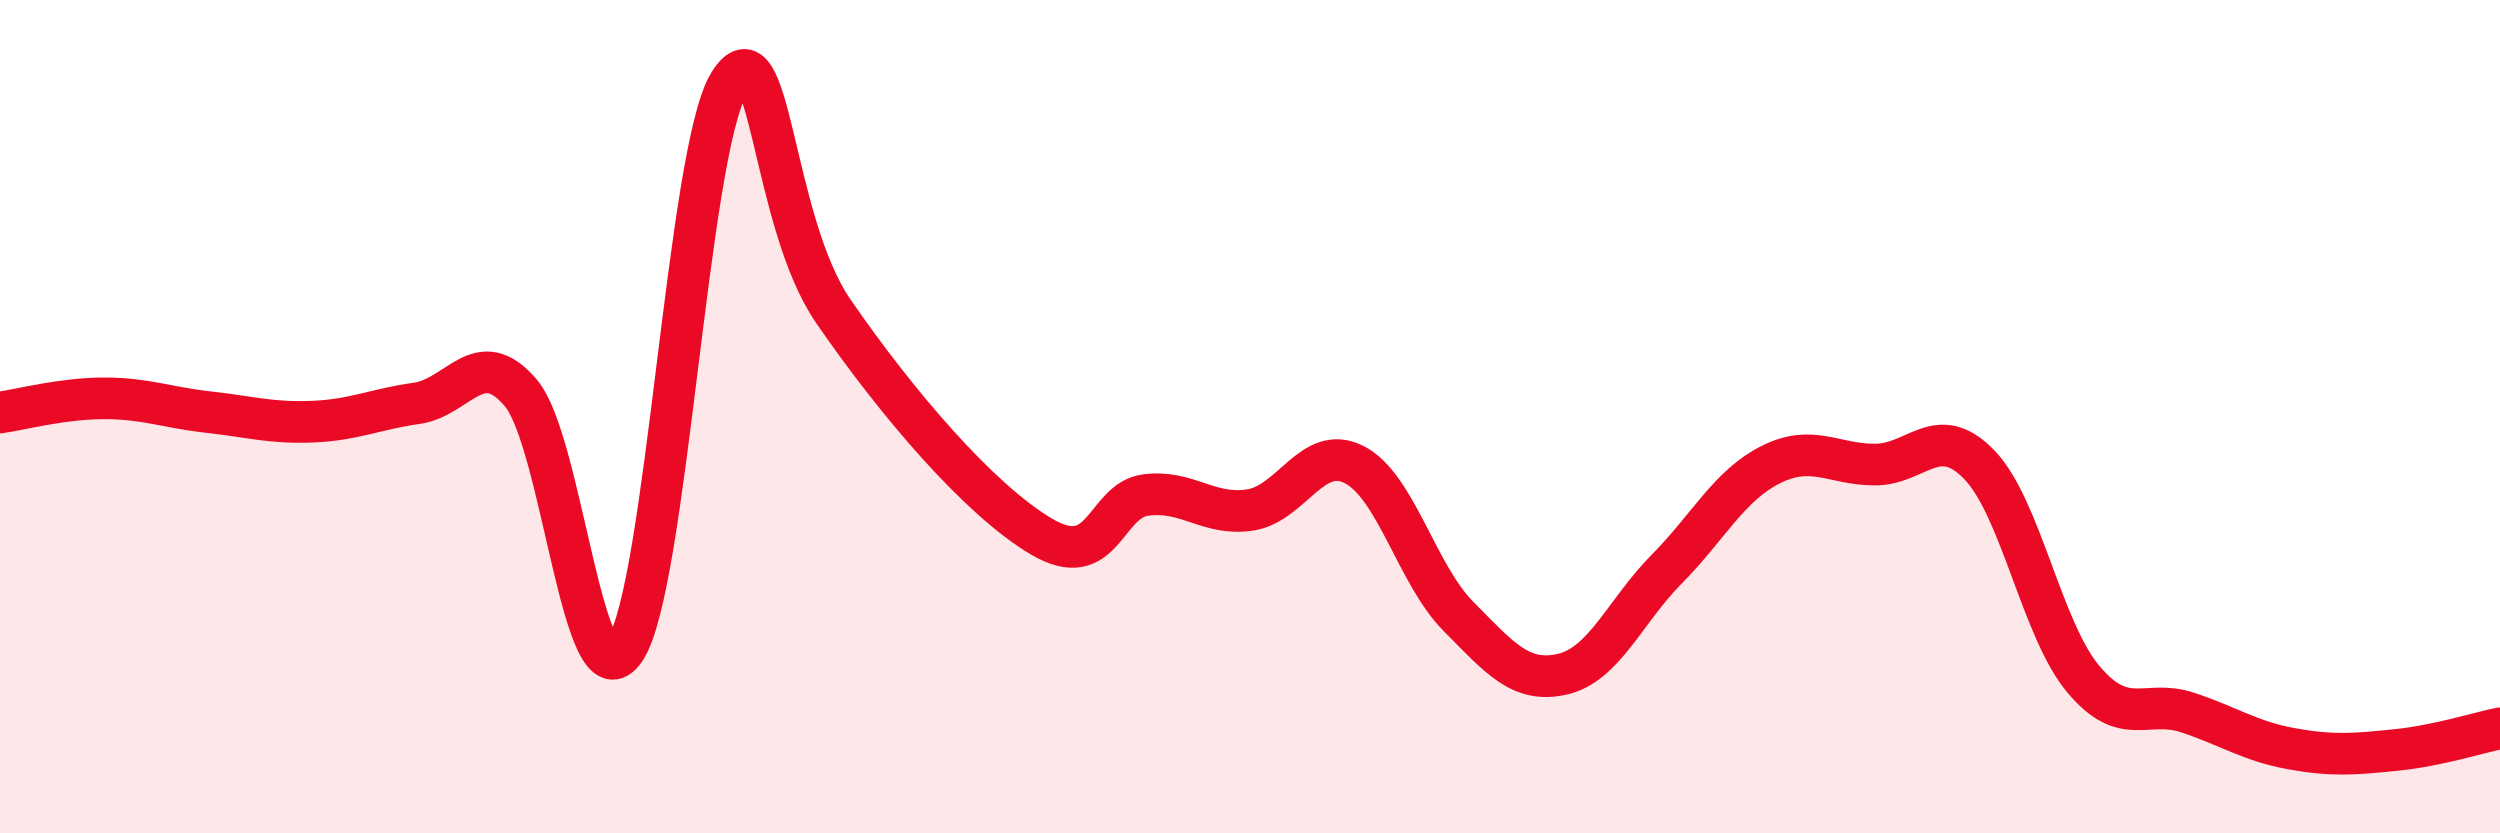
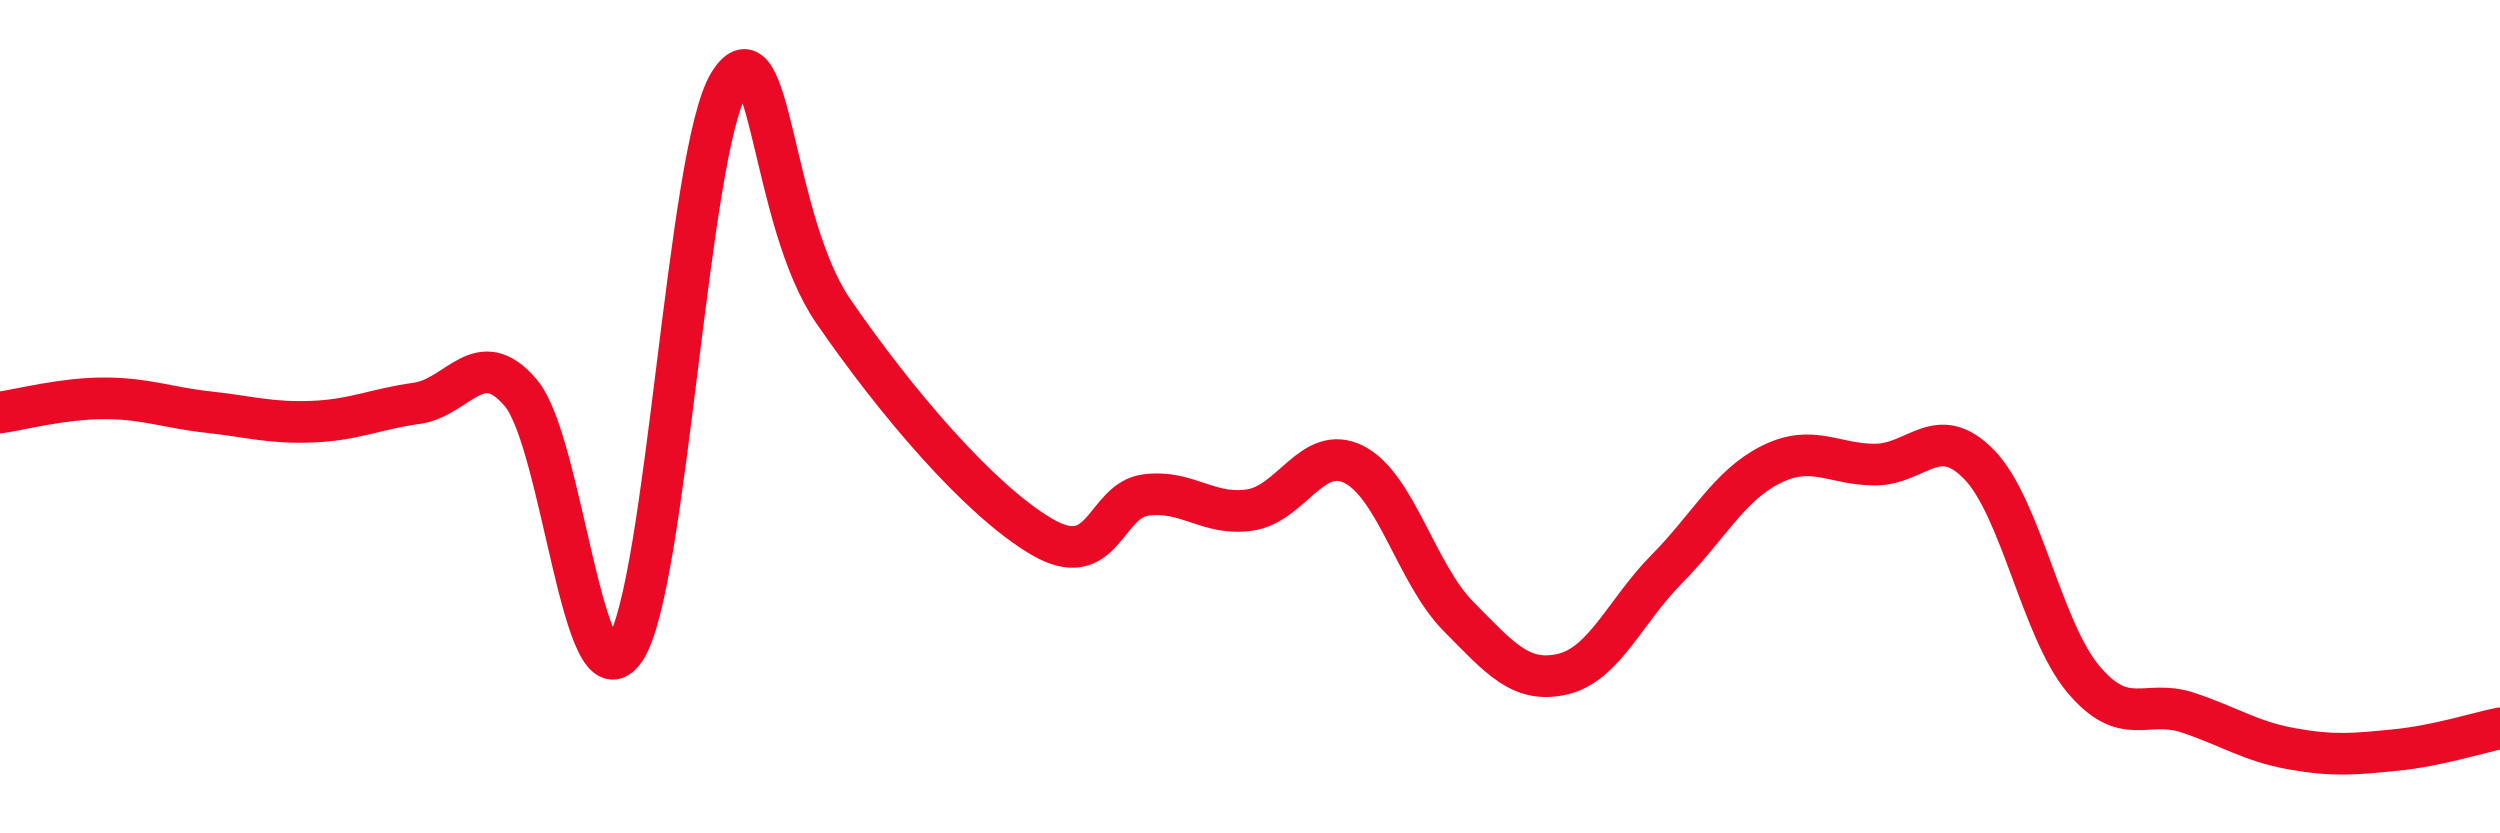
<svg xmlns="http://www.w3.org/2000/svg" width="60" height="20" viewBox="0 0 60 20">
-   <path d="M 0,9.9 C 0.5,9.83 1.5,9.56 2.5,9.56 C 3.5,9.56 4,9.78 5,9.89 C 6,10 6.5,10.16 7.5,10.12 C 8.5,10.08 9,9.82 10,9.68 C 11,9.54 11.5,8.25 12.5,9.43 C 13.5,10.61 14,17.08 15,15.59 C 16,14.1 16.5,3.62 17.5,2 C 18.5,0.38 18.5,5.29 20,7.47 C 21.5,9.65 23.5,12 25,12.88 C 26.5,13.76 26.5,12.01 27.5,11.88 C 28.5,11.75 29,12.39 30,12.24 C 31,12.09 31.5,10.64 32.5,11.15 C 33.5,11.66 34,13.78 35,14.79 C 36,15.8 36.5,16.41 37.5,16.18 C 38.5,15.95 39,14.67 40,13.66 C 41,12.65 41.5,11.65 42.5,11.15 C 43.5,10.65 44,11.15 45,11.15 C 46,11.15 46.5,10.12 47.5,11.15 C 48.5,12.18 49,15.11 50,16.3 C 51,17.49 51.5,16.77 52.5,17.1 C 53.5,17.43 54,17.79 55,17.97 C 56,18.15 56.5,18.1 57.5,18 C 58.5,17.9 59.5,17.58 60,17.48L60 20L0 20Z" fill="#EB0A25" opacity="0.1" stroke-linecap="round" stroke-linejoin="round" />
  <path d="M 0,9.9 C 0.5,9.83 1.5,9.56 2.5,9.56 C 3.5,9.56 4,9.78 5,9.89 C 6,10 6.5,10.16 7.5,10.12 C 8.5,10.08 9,9.82 10,9.68 C 11,9.54 11.5,8.25 12.5,9.43 C 13.5,10.61 14,17.08 15,15.59 C 16,14.1 16.5,3.62 17.5,2 C 18.5,0.38 18.5,5.29 20,7.47 C 21.5,9.65 23.5,12 25,12.88 C 26.5,13.76 26.5,12.01 27.5,11.88 C 28.5,11.75 29,12.39 30,12.24 C 31,12.09 31.5,10.64 32.5,11.15 C 33.5,11.66 34,13.78 35,14.79 C 36,15.8 36.5,16.41 37.5,16.18 C 38.5,15.95 39,14.67 40,13.66 C 41,12.65 41.5,11.65 42.5,11.15 C 43.5,10.65 44,11.15 45,11.15 C 46,11.15 46.5,10.12 47.5,11.15 C 48.5,12.18 49,15.11 50,16.3 C 51,17.49 51.5,16.77 52.5,17.1 C 53.5,17.43 54,17.79 55,17.97 C 56,18.15 56.5,18.1 57.5,18 C 58.5,17.9 59.5,17.58 60,17.48" stroke="#EB0A25" stroke-width="1" fill="none" stroke-linecap="round" stroke-linejoin="round" />
</svg>